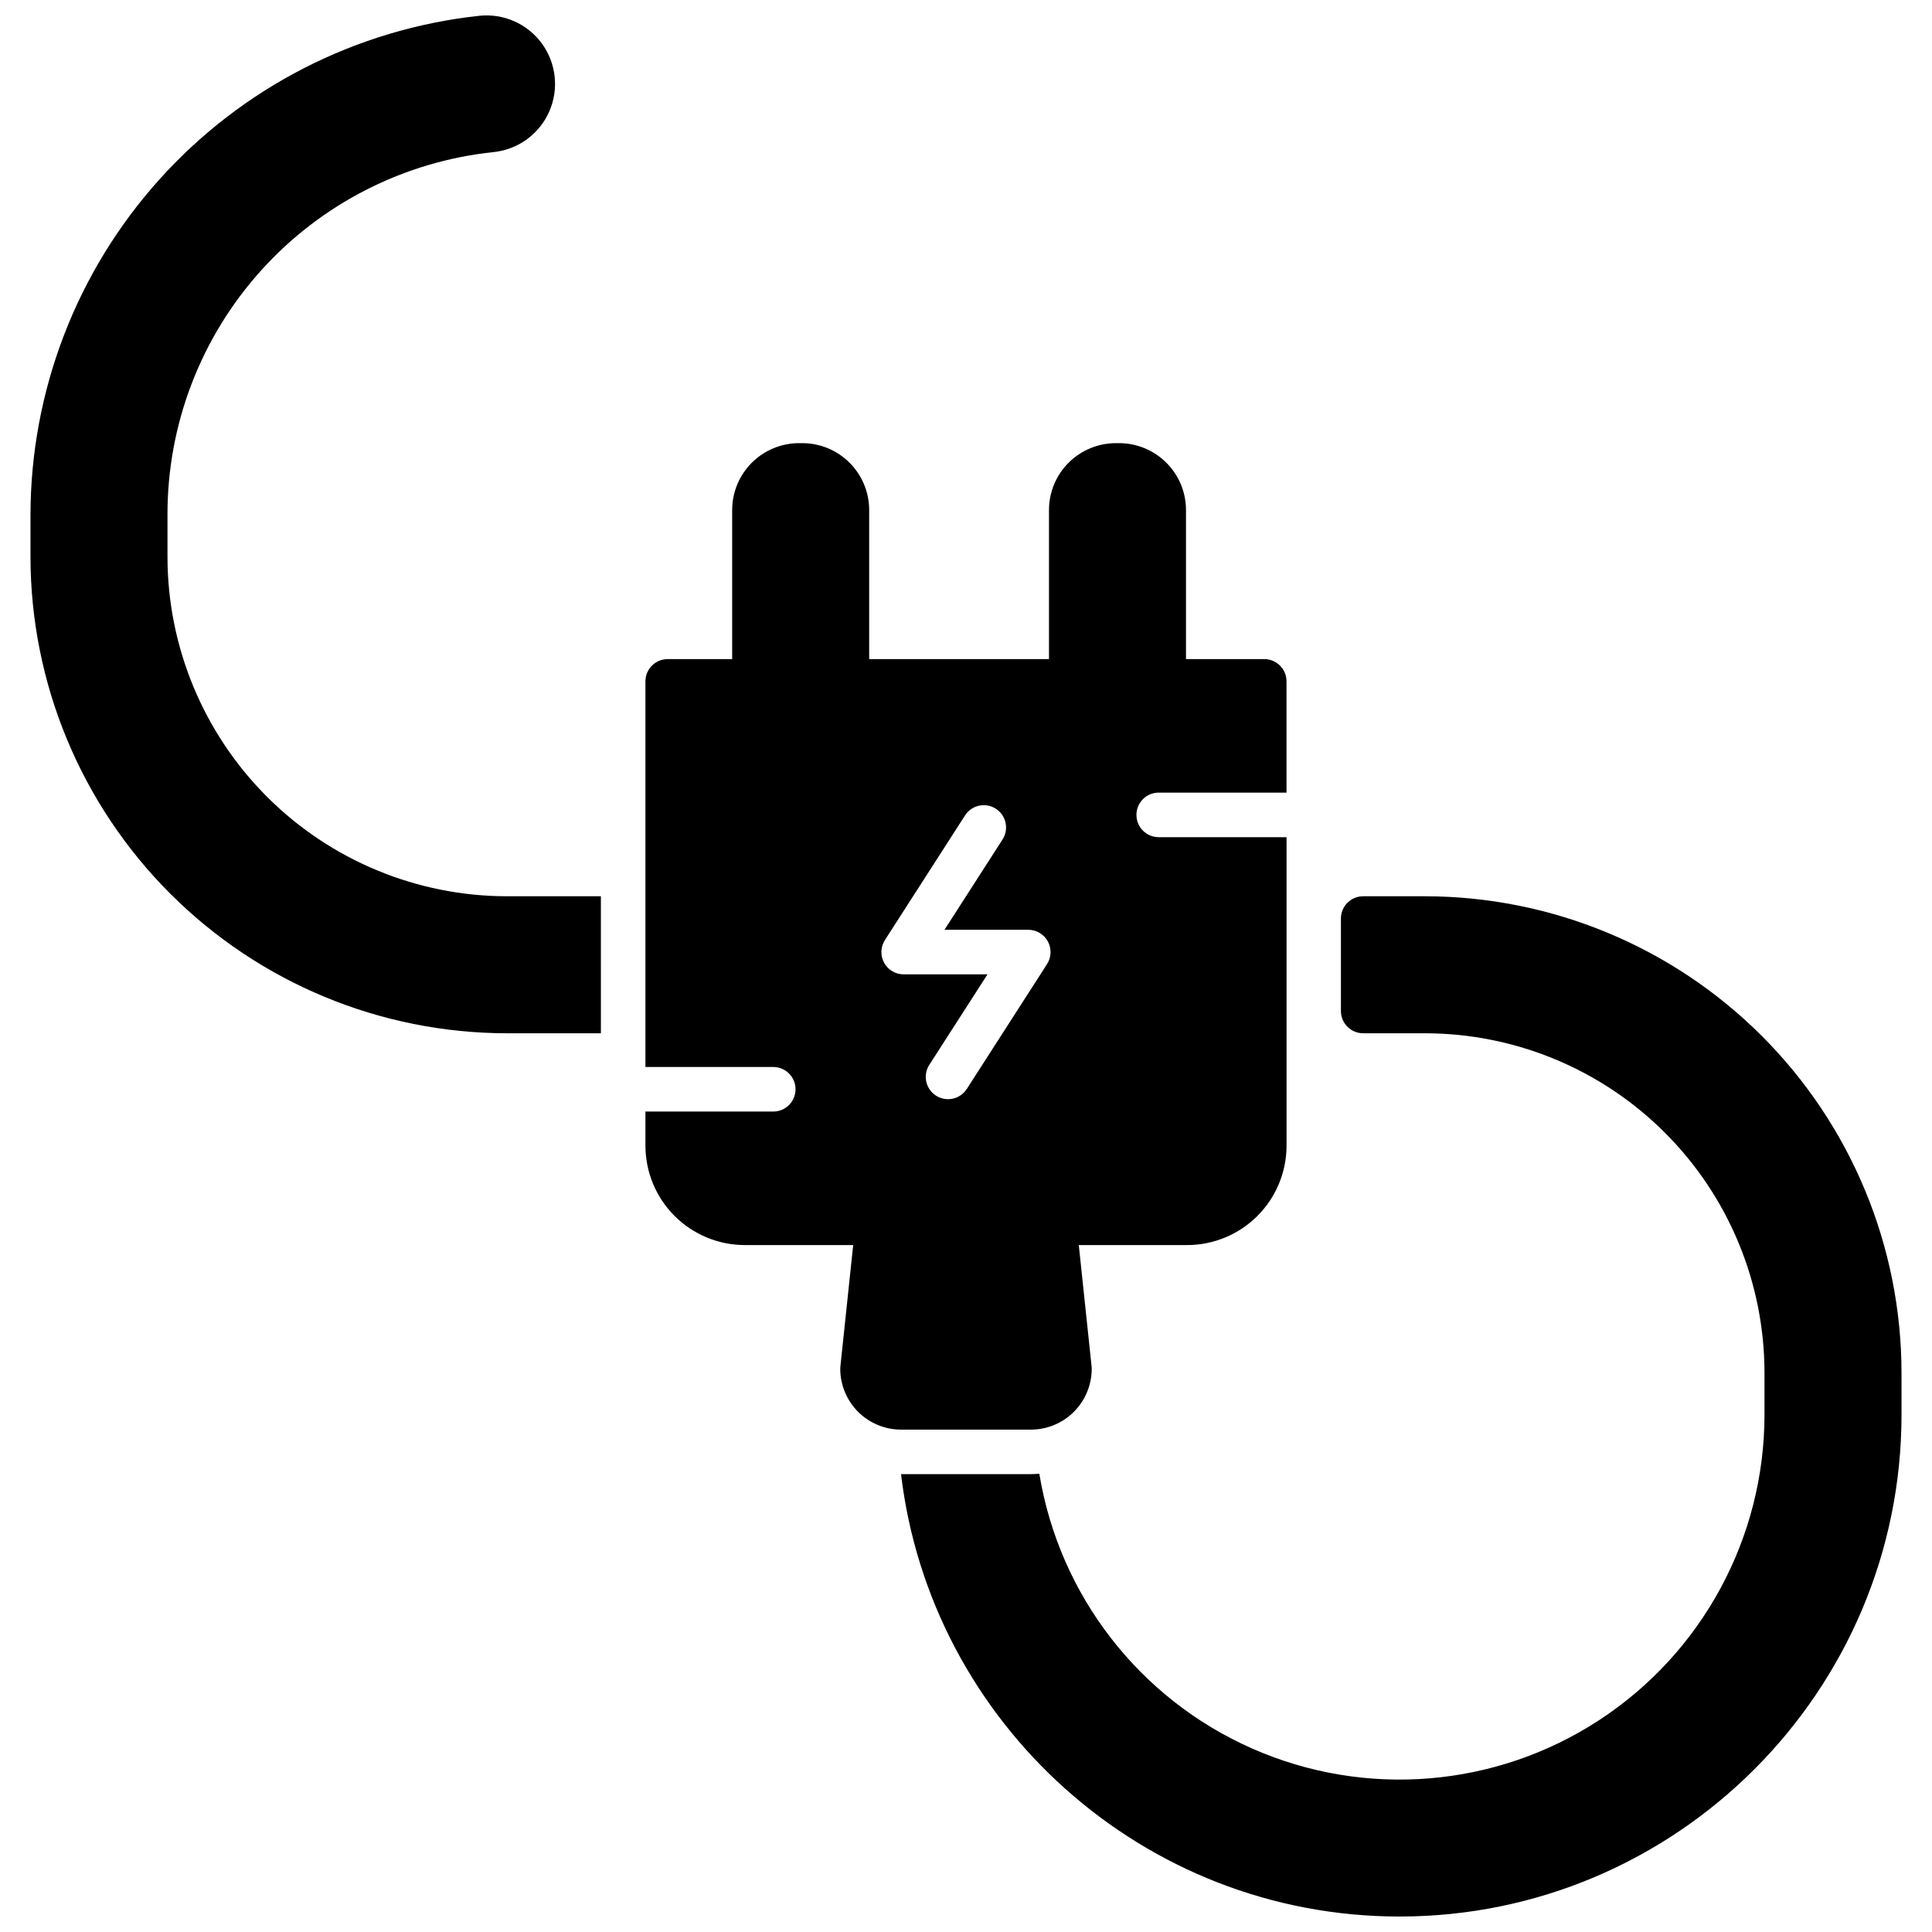
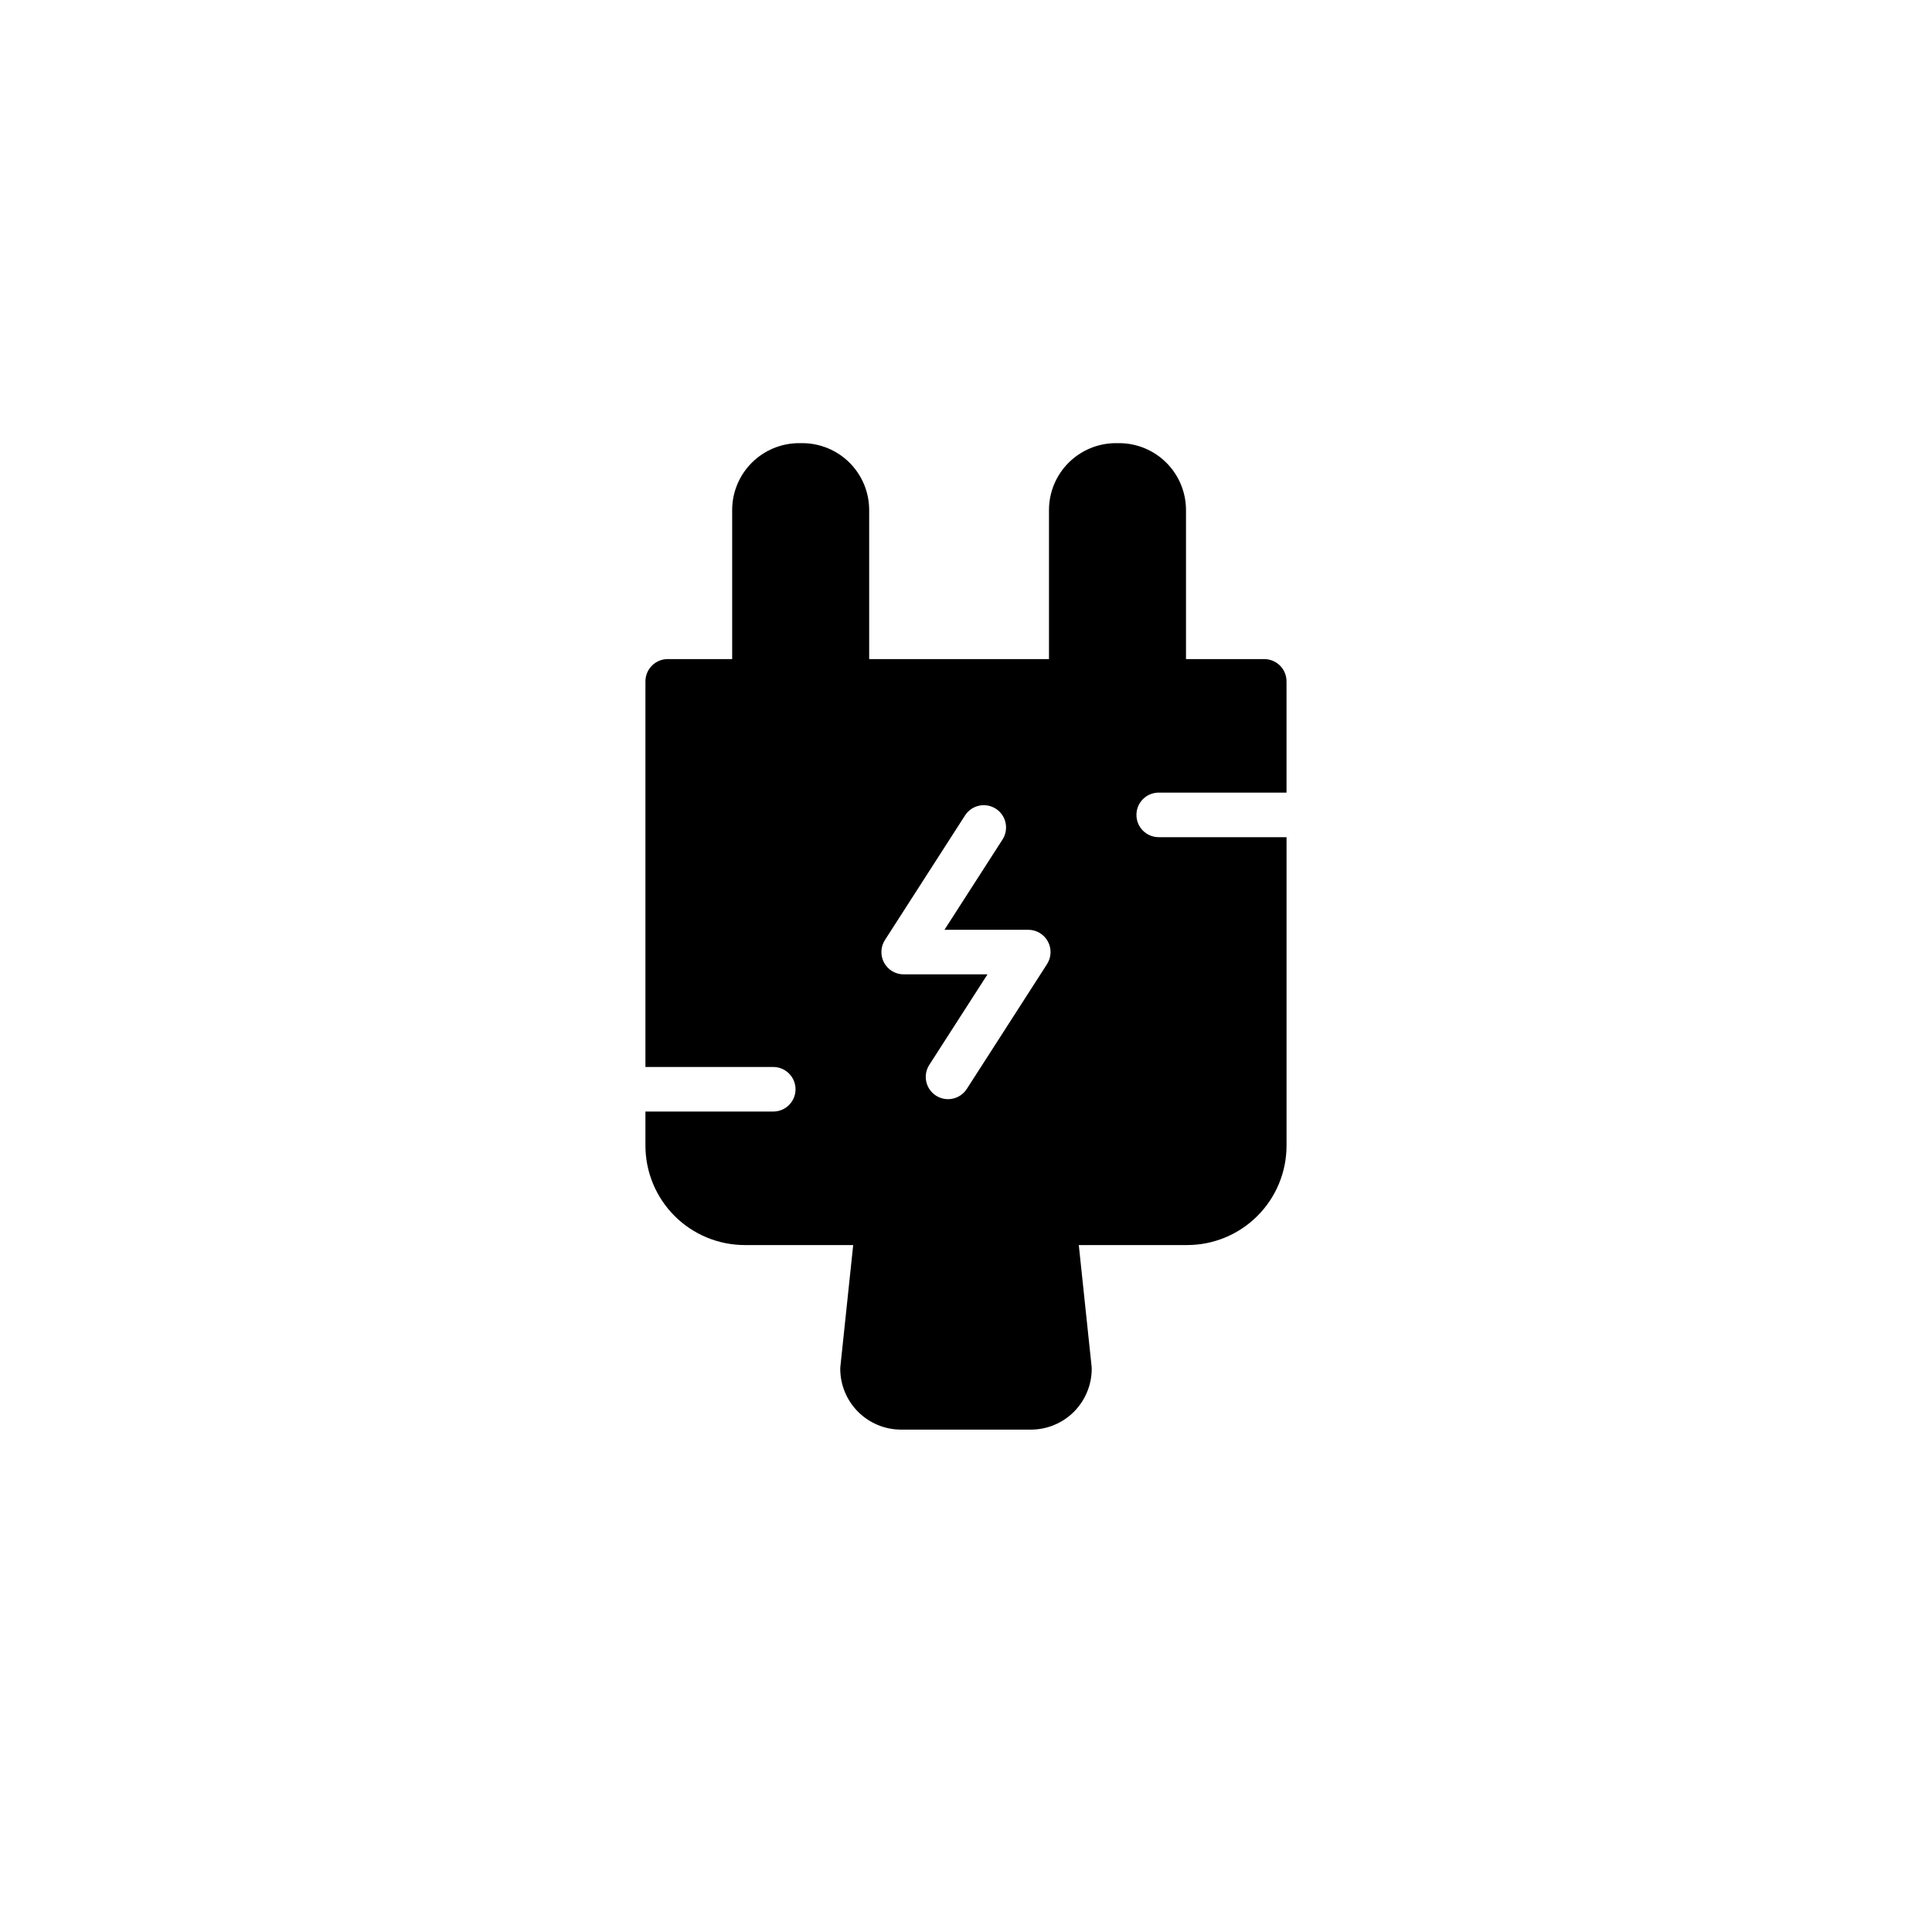
<svg xmlns="http://www.w3.org/2000/svg" width="800px" height="800px" version="1.1" viewBox="144 144 512 512">
  <defs>
    <clipPath id="b">
      <path d="m152 148.09h152v269.91h-152z" />
    </clipPath>
    <clipPath id="a">
      <path d="m382 381h266v270.9h-266z" />
    </clipPath>
  </defs>
  <path d="m451.07 365.86c-3.262 0-5.902-2.644-5.902-5.906s2.641-5.902 5.902-5.902h33.871v-29.48c0-3.262-2.641-5.906-5.902-5.906h-158.09c-3.258 0-5.902 2.644-5.902 5.906v102.19h33.871c3.262 0 5.906 2.644 5.906 5.902 0 3.262-2.644 5.906-5.906 5.906h-33.871v9.062c0.008 6.977 2.785 13.668 7.719 18.602 4.934 4.938 11.625 7.711 18.605 7.719h28.734l-3.394 32.176-0.004 0.004c-0.02 0.203-0.031 0.41-0.031 0.617 0.004 4.273 1.703 8.367 4.723 11.391 3.023 3.019 7.117 4.719 11.391 4.723h34.414-0.004c4.273-0.004 8.371-1.703 11.391-4.723 3.019-3.023 4.719-7.117 4.723-11.391 0-0.207-0.008-0.414-0.031-0.617l-3.394-32.176h28.734v-0.004c6.977-0.008 13.668-2.781 18.602-7.719 4.938-4.934 7.711-11.625 7.719-18.602v-81.77zm-29.598 33.645-21.227 33.023-0.004-0.004c-0.836 1.336-2.176 2.281-3.715 2.625s-3.152 0.059-4.477-0.797c-1.328-0.852-2.258-2.199-2.586-3.742-0.324-1.543-0.02-3.152 0.848-4.469l15.383-23.926h-22.211c-2.16 0-4.148-1.18-5.184-3.074-1.035-1.898-0.953-4.211 0.219-6.027l21.227-33.023v0.004c0.848-1.32 2.184-2.246 3.711-2.578 1.531-0.332 3.129-0.043 4.449 0.805 2.742 1.762 3.535 5.414 1.773 8.156l-15.383 23.926h22.207c2.16 0 4.148 1.18 5.184 3.074 1.035 1.895 0.953 4.207-0.215 6.023z" />
  <path d="m356.63 261.44h-0.887c-4.695 0.008-9.195 1.875-12.516 5.195-3.324 3.32-5.191 7.82-5.195 12.516v45.363c0 3.262 2.644 5.906 5.902 5.906h24.504c3.262 0 5.902-2.644 5.902-5.906v-45.363c-0.004-4.695-1.871-9.195-5.191-12.516-3.32-3.32-7.824-5.188-12.52-5.195z" />
  <path d="m440.59 261.44h-0.887c-4.695 0.008-9.199 1.875-12.52 5.195-3.32 3.32-5.188 7.82-5.191 12.516v45.363c0 3.262 2.641 5.906 5.902 5.906h24.504c3.258 0 5.902-2.644 5.902-5.906v-45.363c-0.004-4.695-1.875-9.195-5.195-12.516-3.32-3.32-7.82-5.188-12.516-5.195z" />
  <g clip-path="url(#b)">
-     <path d="m303.24 381.52h-24.918c-23.844-0.027-46.707-9.512-63.566-26.371-16.859-16.863-26.344-39.723-26.371-63.566v-11.098c-0.055-23.898 8.762-46.965 24.742-64.734 15.977-17.77 37.98-28.98 61.75-31.453 6.453-0.695 12.043-4.777 14.664-10.711 2.625-5.934 1.883-12.812-1.941-18.055-3.824-5.238-10.156-8.035-16.605-7.344-32.641 3.527-62.828 18.977-84.777 43.395-21.945 24.414-34.102 56.074-34.141 88.902v11.098c0.035 33.473 13.352 65.562 37.02 89.23 23.664 23.668 55.754 36.98 89.227 37.016h24.918z" />
-   </g>
+     </g>
  <g clip-path="url(#a)">
-     <path d="m521.67 381.52h-16.41c-3.262 0-5.902 2.641-5.902 5.902v24.5c0 3.262 2.641 5.906 5.902 5.906h16.41c23.844 0.027 46.707 9.508 63.566 26.371 16.863 16.859 26.348 39.723 26.371 63.566v11.098c0.008 32.691-16.5 63.172-43.879 81.031-27.383 17.863-61.93 20.684-91.848 7.504-29.914-13.18-51.148-40.578-56.449-72.84-0.738 0.059-1.477 0.098-2.231 0.098l-34.418 0.004c7.836 65.934 64.082 117.24 132.1 117.24 73.359 0 133.04-59.68 133.04-133.04l-0.004-11.094c-0.035-33.473-13.352-65.562-37.02-89.23-23.664-23.664-55.754-36.98-89.227-37.016z" />
-   </g>
+     </g>
</svg>